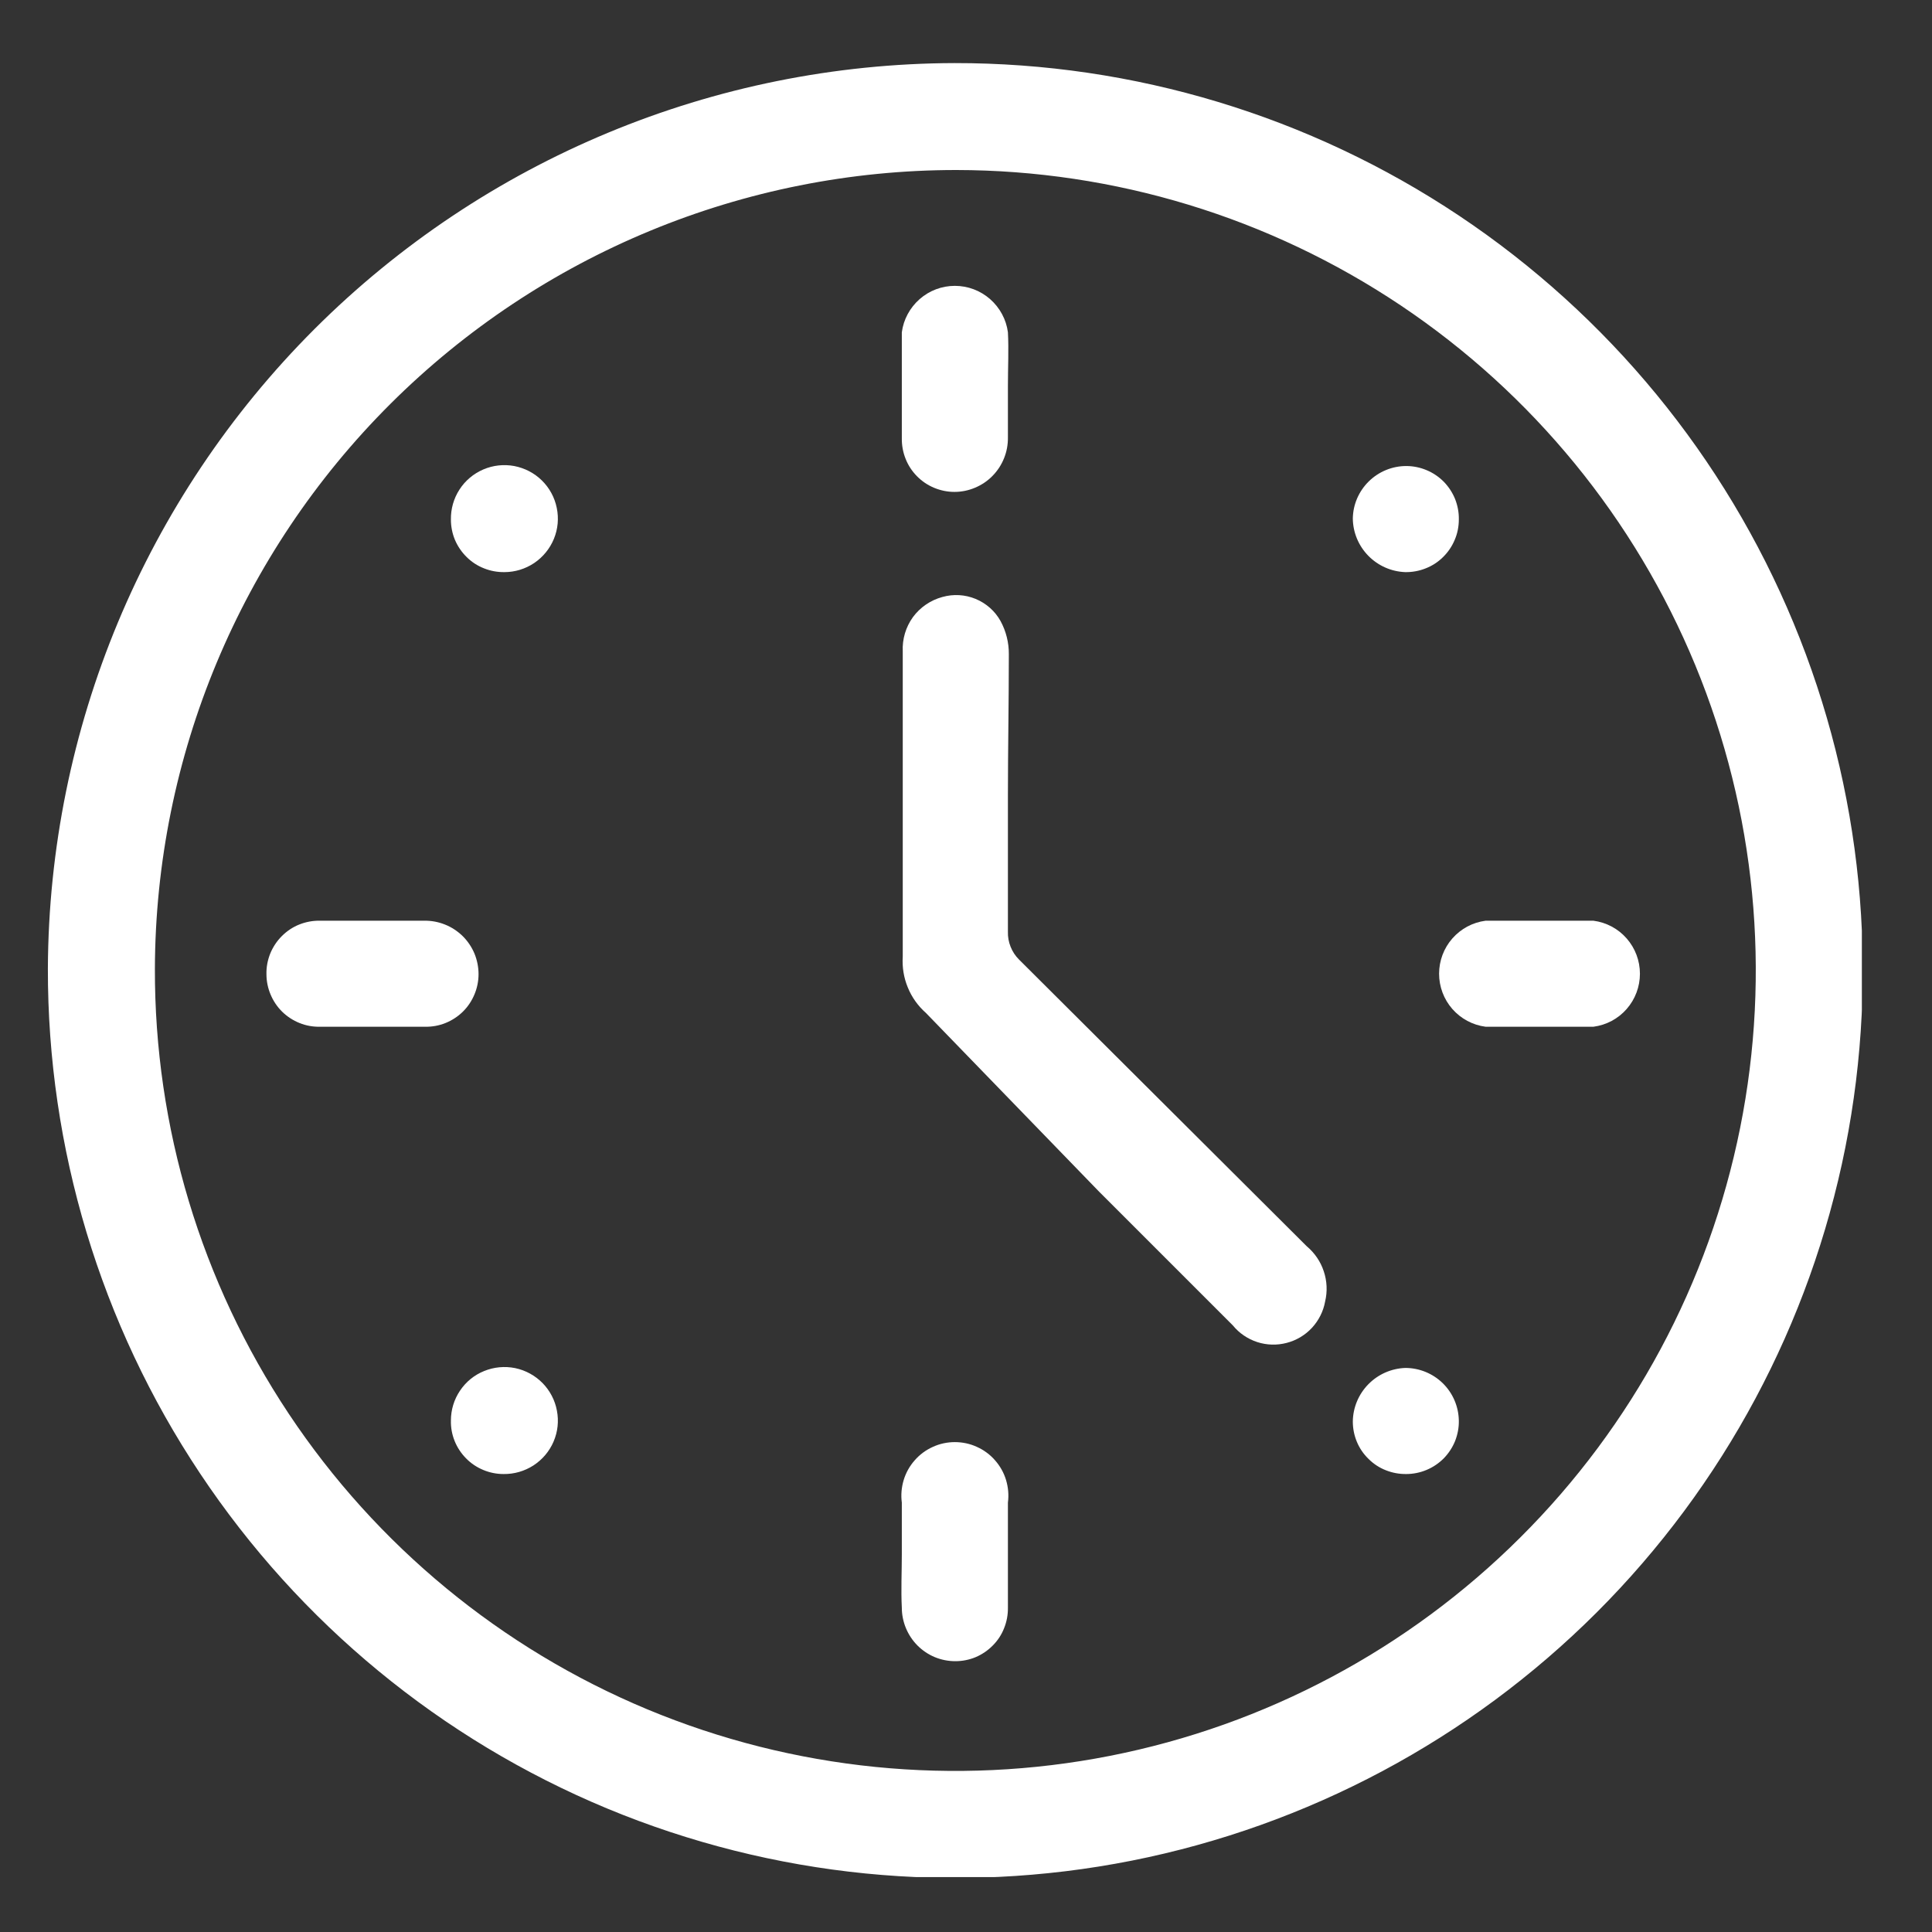
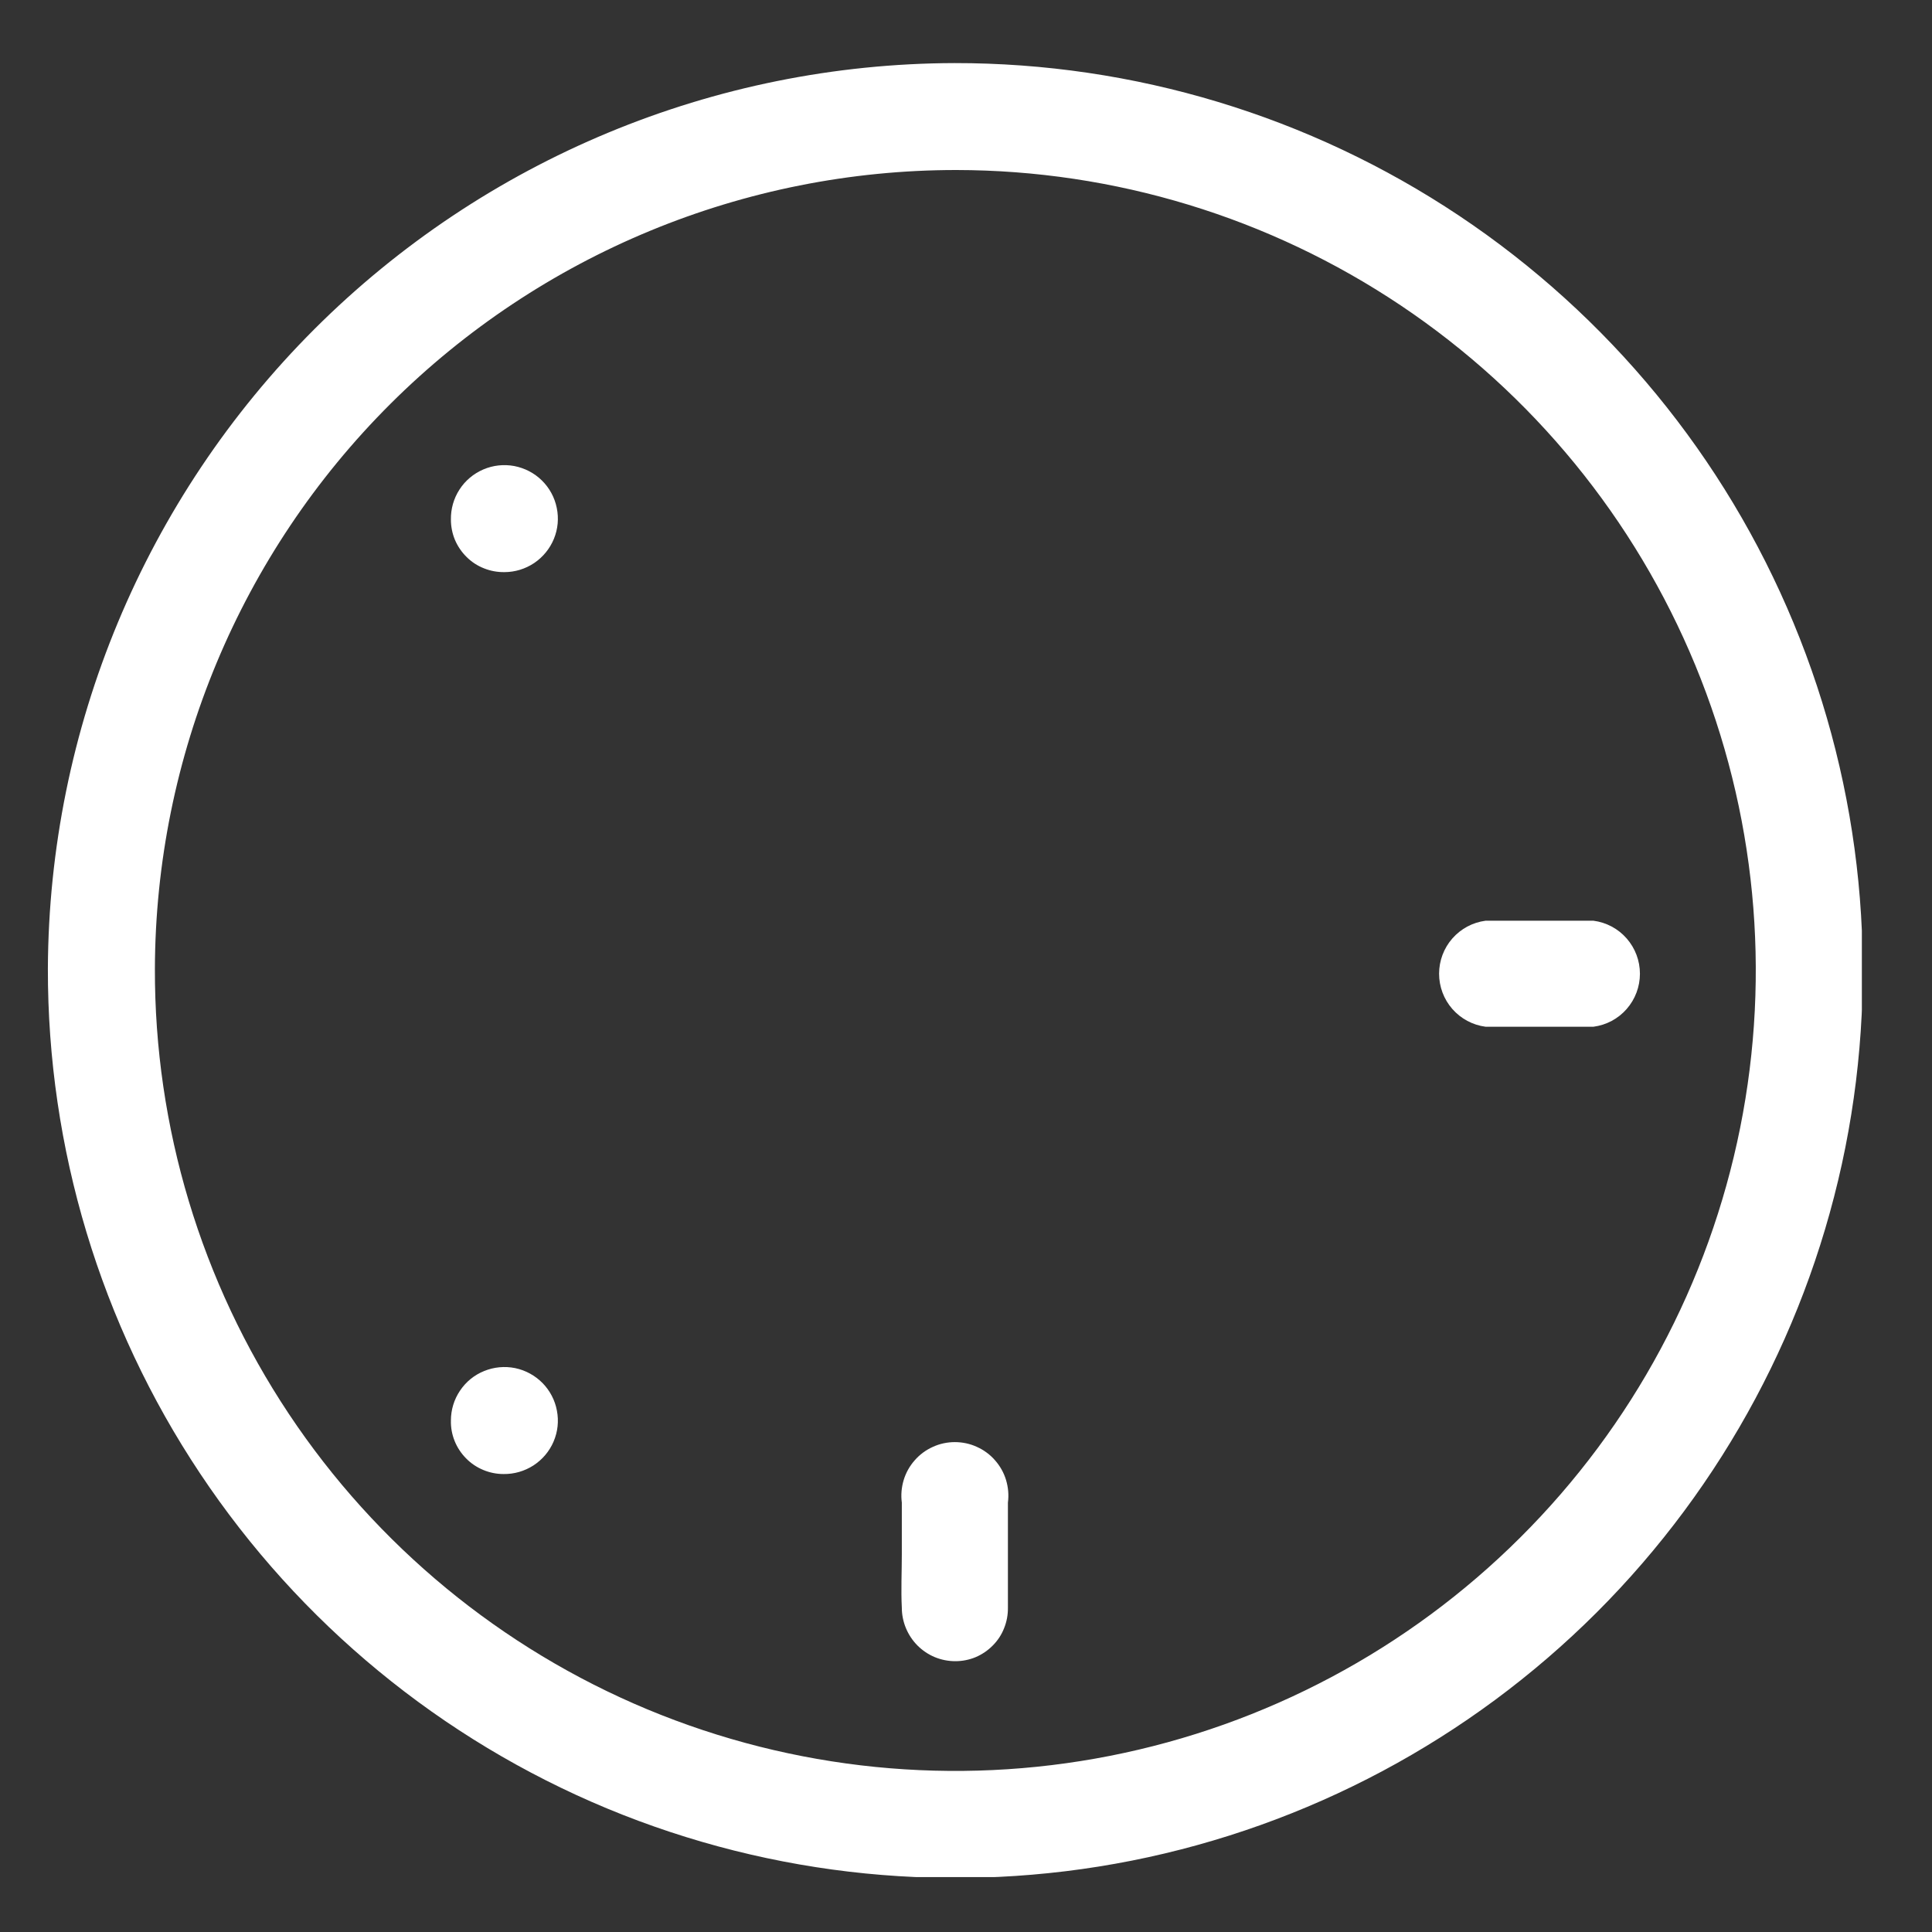
<svg xmlns="http://www.w3.org/2000/svg" width="23" height="23" viewBox="0 0 23 23" fill="none">
  <rect x="0" y="0" width="23" height="23" fill="#333333" stroke="none" />
  <g clip-path="url(#clip0_116_55)">
    <path d="M11.362 0.751C13.5 0.749 15.591 1.381 17.369 2.567C19.147 3.754 20.534 5.442 21.352 7.417C22.171 9.392 22.385 11.566 21.968 13.662C21.55 15.759 20.52 17.685 19.008 19.196C17.495 20.707 15.568 21.735 13.471 22.151C11.374 22.566 9.2 22.349 7.226 21.529C5.252 20.708 3.566 19.32 2.381 17.54C1.196 15.761 0.566 13.669 0.57 11.531C0.582 8.674 1.723 5.937 3.744 3.917C5.766 1.898 8.504 0.759 11.362 0.751ZM1.844 11.531C1.839 13.417 2.394 15.261 3.438 16.831C4.482 18.4 5.968 19.625 7.708 20.35C9.449 21.075 11.365 21.267 13.214 20.903C15.064 20.539 16.764 19.634 18.099 18.303C19.435 16.973 20.345 15.276 20.716 13.427C21.087 11.579 20.901 9.662 20.182 7.919C19.463 6.177 18.243 4.686 16.677 3.637C15.111 2.588 13.269 2.026 11.384 2.024C8.859 2.024 6.438 3.025 4.649 4.807C2.861 6.589 1.852 9.007 1.844 11.531Z" fill="white" />
-     <path d="M11.999 9.468C11.999 10.005 11.999 10.565 11.999 11.092C11.997 11.153 12.008 11.214 12.031 11.271C12.053 11.327 12.087 11.379 12.13 11.422L15.556 14.836C15.65 14.915 15.721 15.018 15.759 15.134C15.798 15.25 15.804 15.375 15.775 15.495C15.754 15.612 15.699 15.72 15.618 15.808C15.537 15.895 15.433 15.957 15.317 15.987C15.202 16.017 15.081 16.014 14.967 15.977C14.854 15.94 14.753 15.872 14.678 15.78L13.086 14.188L11.022 12.058C10.928 11.975 10.854 11.871 10.807 11.755C10.759 11.639 10.739 11.514 10.747 11.389V7.755C10.74 7.609 10.783 7.465 10.868 7.347C10.954 7.23 11.078 7.145 11.219 7.107C11.35 7.07 11.489 7.078 11.615 7.13C11.74 7.182 11.845 7.274 11.911 7.393C11.977 7.514 12.011 7.65 12.01 7.788C12.01 8.37 11.999 8.919 11.999 9.468Z" fill="white" />
-     <path d="M4.435 10.961H5.049C5.134 10.959 5.218 10.975 5.296 11.006C5.375 11.037 5.446 11.084 5.507 11.143C5.567 11.202 5.615 11.273 5.648 11.351C5.68 11.429 5.697 11.513 5.697 11.597C5.697 11.681 5.68 11.763 5.648 11.839C5.616 11.916 5.569 11.986 5.51 12.044C5.451 12.102 5.38 12.148 5.303 12.179C5.226 12.21 5.143 12.225 5.06 12.223H3.809C3.726 12.225 3.643 12.21 3.566 12.179C3.489 12.148 3.418 12.102 3.359 12.044C3.3 11.986 3.253 11.916 3.221 11.839C3.189 11.763 3.172 11.681 3.172 11.597C3.17 11.513 3.186 11.43 3.217 11.352C3.249 11.274 3.296 11.203 3.355 11.144C3.415 11.084 3.485 11.037 3.563 11.006C3.641 10.975 3.725 10.959 3.809 10.961H4.435Z" fill="white" />
-     <path d="M11.999 4.593C11.999 4.802 11.999 4.999 11.999 5.208C12 5.292 11.985 5.376 11.953 5.455C11.922 5.533 11.875 5.605 11.816 5.665C11.757 5.726 11.686 5.773 11.608 5.806C11.53 5.839 11.447 5.856 11.362 5.856C11.279 5.856 11.197 5.839 11.12 5.807C11.043 5.775 10.974 5.728 10.916 5.669C10.857 5.609 10.811 5.539 10.781 5.462C10.75 5.385 10.735 5.302 10.736 5.219C10.736 4.802 10.736 4.374 10.736 3.956C10.756 3.803 10.832 3.663 10.948 3.561C11.064 3.459 11.213 3.403 11.367 3.403C11.522 3.403 11.671 3.459 11.787 3.561C11.903 3.663 11.979 3.803 11.999 3.956C12.01 4.165 11.999 4.374 11.999 4.593Z" fill="white" />
    <path d="M10.736 18.503V17.888C10.724 17.798 10.732 17.707 10.758 17.62C10.784 17.533 10.829 17.453 10.889 17.385C10.948 17.317 11.022 17.262 11.105 17.225C11.187 17.187 11.277 17.168 11.367 17.168C11.458 17.168 11.548 17.187 11.63 17.225C11.713 17.262 11.787 17.317 11.846 17.385C11.906 17.453 11.951 17.533 11.977 17.62C12.003 17.707 12.011 17.798 11.999 17.888C11.999 18.305 11.999 18.722 11.999 19.14C12 19.223 11.985 19.305 11.954 19.382C11.924 19.46 11.878 19.53 11.819 19.589C11.761 19.648 11.692 19.695 11.615 19.728C11.538 19.76 11.456 19.776 11.373 19.776C11.289 19.776 11.207 19.76 11.129 19.728C11.052 19.696 10.982 19.649 10.923 19.59C10.864 19.531 10.817 19.46 10.785 19.383C10.753 19.306 10.736 19.223 10.736 19.14C10.725 18.931 10.736 18.711 10.736 18.503Z" fill="white" />
    <path d="M18.333 10.961H18.97C19.123 10.981 19.264 11.056 19.365 11.172C19.467 11.288 19.523 11.438 19.523 11.592C19.523 11.746 19.467 11.896 19.365 12.012C19.264 12.128 19.123 12.203 18.97 12.223H17.685C17.532 12.203 17.392 12.128 17.29 12.012C17.188 11.896 17.132 11.746 17.132 11.592C17.132 11.438 17.188 11.288 17.29 11.172C17.392 11.056 17.532 10.981 17.685 10.961H18.333Z" fill="white" />
    <path d="M5.368 6.185C5.366 6.059 5.401 5.934 5.47 5.828C5.538 5.722 5.637 5.639 5.753 5.589C5.869 5.539 5.998 5.525 6.122 5.548C6.246 5.572 6.361 5.631 6.451 5.72C6.541 5.808 6.603 5.922 6.628 6.046C6.654 6.17 6.642 6.298 6.594 6.415C6.546 6.532 6.464 6.632 6.359 6.703C6.254 6.773 6.131 6.811 6.005 6.811C5.921 6.812 5.839 6.797 5.762 6.766C5.685 6.736 5.614 6.69 5.555 6.631C5.496 6.573 5.449 6.504 5.416 6.427C5.384 6.35 5.368 6.268 5.368 6.185Z" fill="white" />
-     <path d="M17.367 6.185C17.367 6.268 17.351 6.35 17.318 6.427C17.286 6.504 17.239 6.573 17.18 6.631C17.121 6.69 17.05 6.736 16.973 6.766C16.896 6.797 16.813 6.812 16.73 6.811C16.564 6.805 16.407 6.736 16.29 6.617C16.174 6.499 16.107 6.34 16.105 6.174C16.107 6.007 16.176 5.848 16.295 5.731C16.414 5.614 16.574 5.548 16.741 5.548C16.824 5.548 16.907 5.565 16.983 5.597C17.06 5.629 17.129 5.676 17.188 5.735C17.246 5.795 17.292 5.865 17.323 5.942C17.353 6.019 17.369 6.102 17.367 6.185Z" fill="white" />
    <path d="M5.994 17.548C5.91 17.548 5.828 17.531 5.752 17.499C5.675 17.467 5.605 17.42 5.547 17.36C5.489 17.301 5.443 17.231 5.412 17.154C5.381 17.077 5.366 16.994 5.368 16.911C5.368 16.785 5.405 16.661 5.476 16.556C5.546 16.451 5.646 16.369 5.763 16.322C5.88 16.274 6.009 16.262 6.133 16.287C6.257 16.313 6.37 16.375 6.459 16.465C6.547 16.555 6.607 16.669 6.63 16.794C6.654 16.918 6.64 17.046 6.59 17.162C6.54 17.279 6.456 17.377 6.35 17.446C6.244 17.514 6.12 17.55 5.994 17.548Z" fill="white" />
-     <path d="M16.741 17.548C16.658 17.549 16.576 17.534 16.498 17.503C16.421 17.473 16.351 17.427 16.292 17.368C16.232 17.31 16.185 17.241 16.153 17.164C16.121 17.087 16.105 17.005 16.105 16.922C16.107 16.756 16.174 16.597 16.29 16.479C16.407 16.36 16.564 16.291 16.73 16.285C16.897 16.285 17.058 16.351 17.177 16.468C17.296 16.585 17.364 16.744 17.367 16.911C17.369 16.994 17.353 17.077 17.323 17.154C17.292 17.231 17.246 17.301 17.188 17.361C17.129 17.42 17.06 17.467 16.983 17.499C16.907 17.531 16.824 17.548 16.741 17.548Z" fill="white" />
  </g>
  <defs>
    <clipPath id="clip0_116_55">
      <rect width="21.595" height="21.595" fill="white" transform="translate(0.57 0.751)" />
    </clipPath>
  </defs>
</svg>